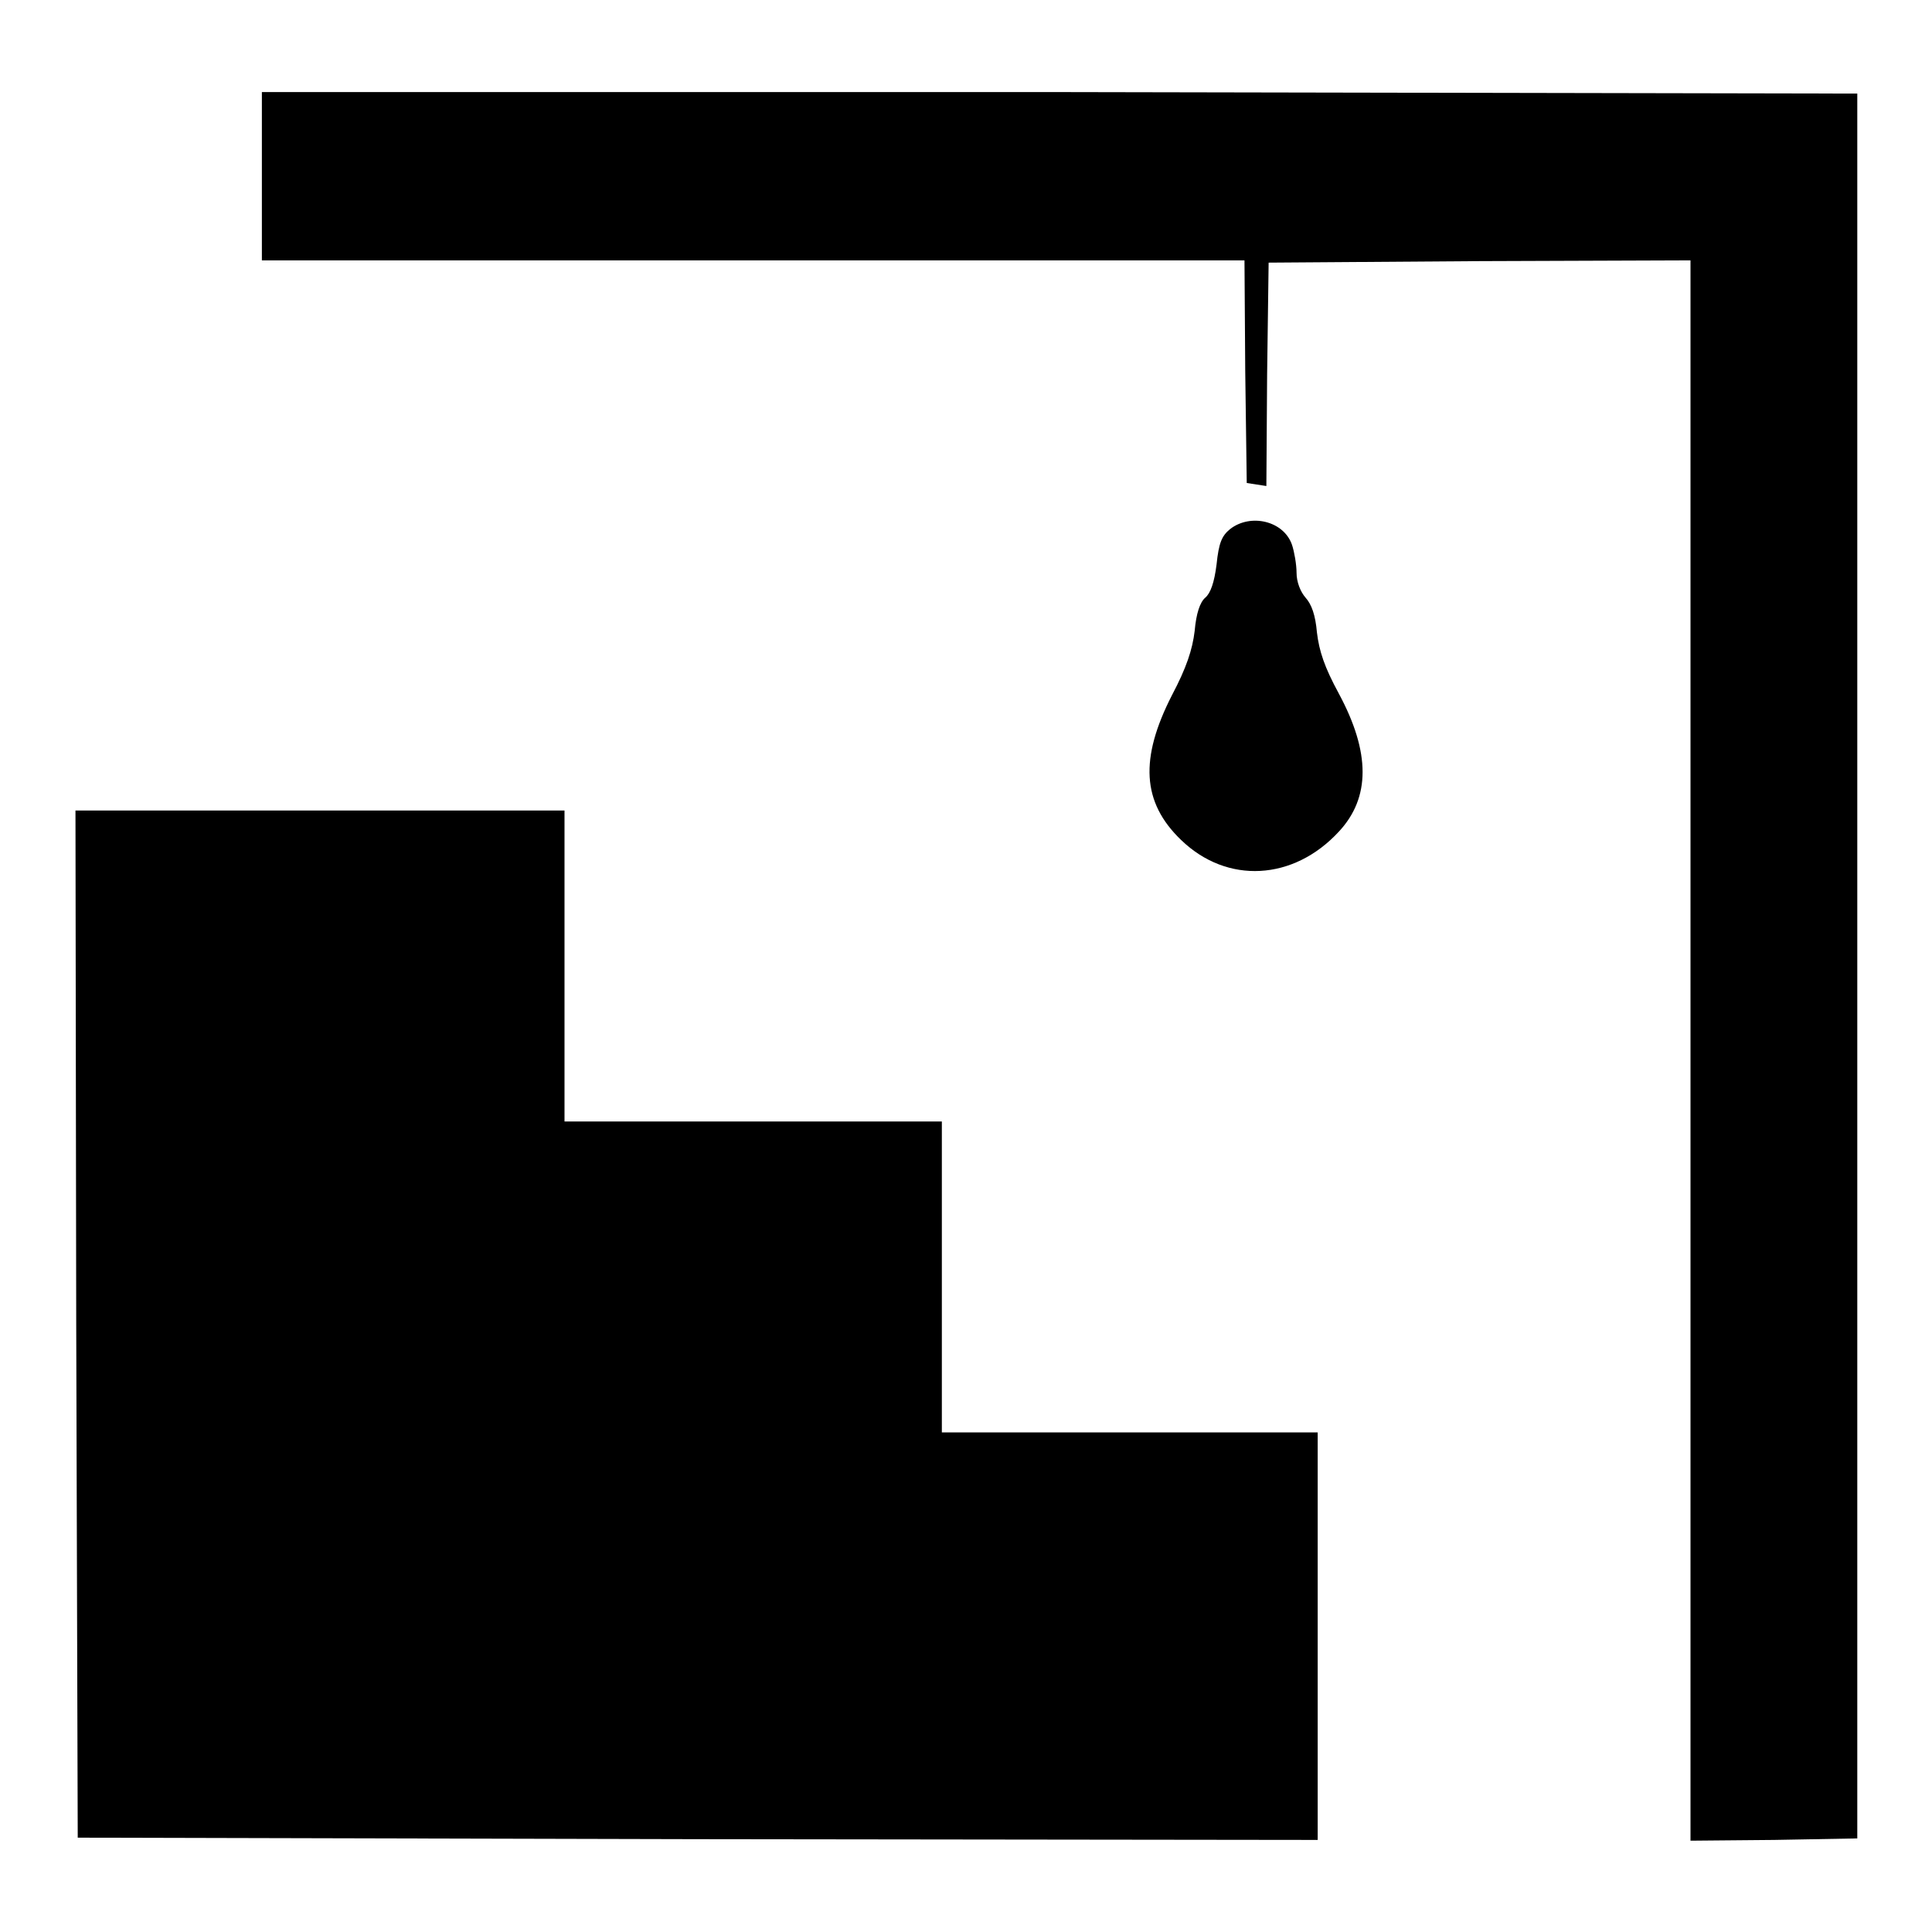
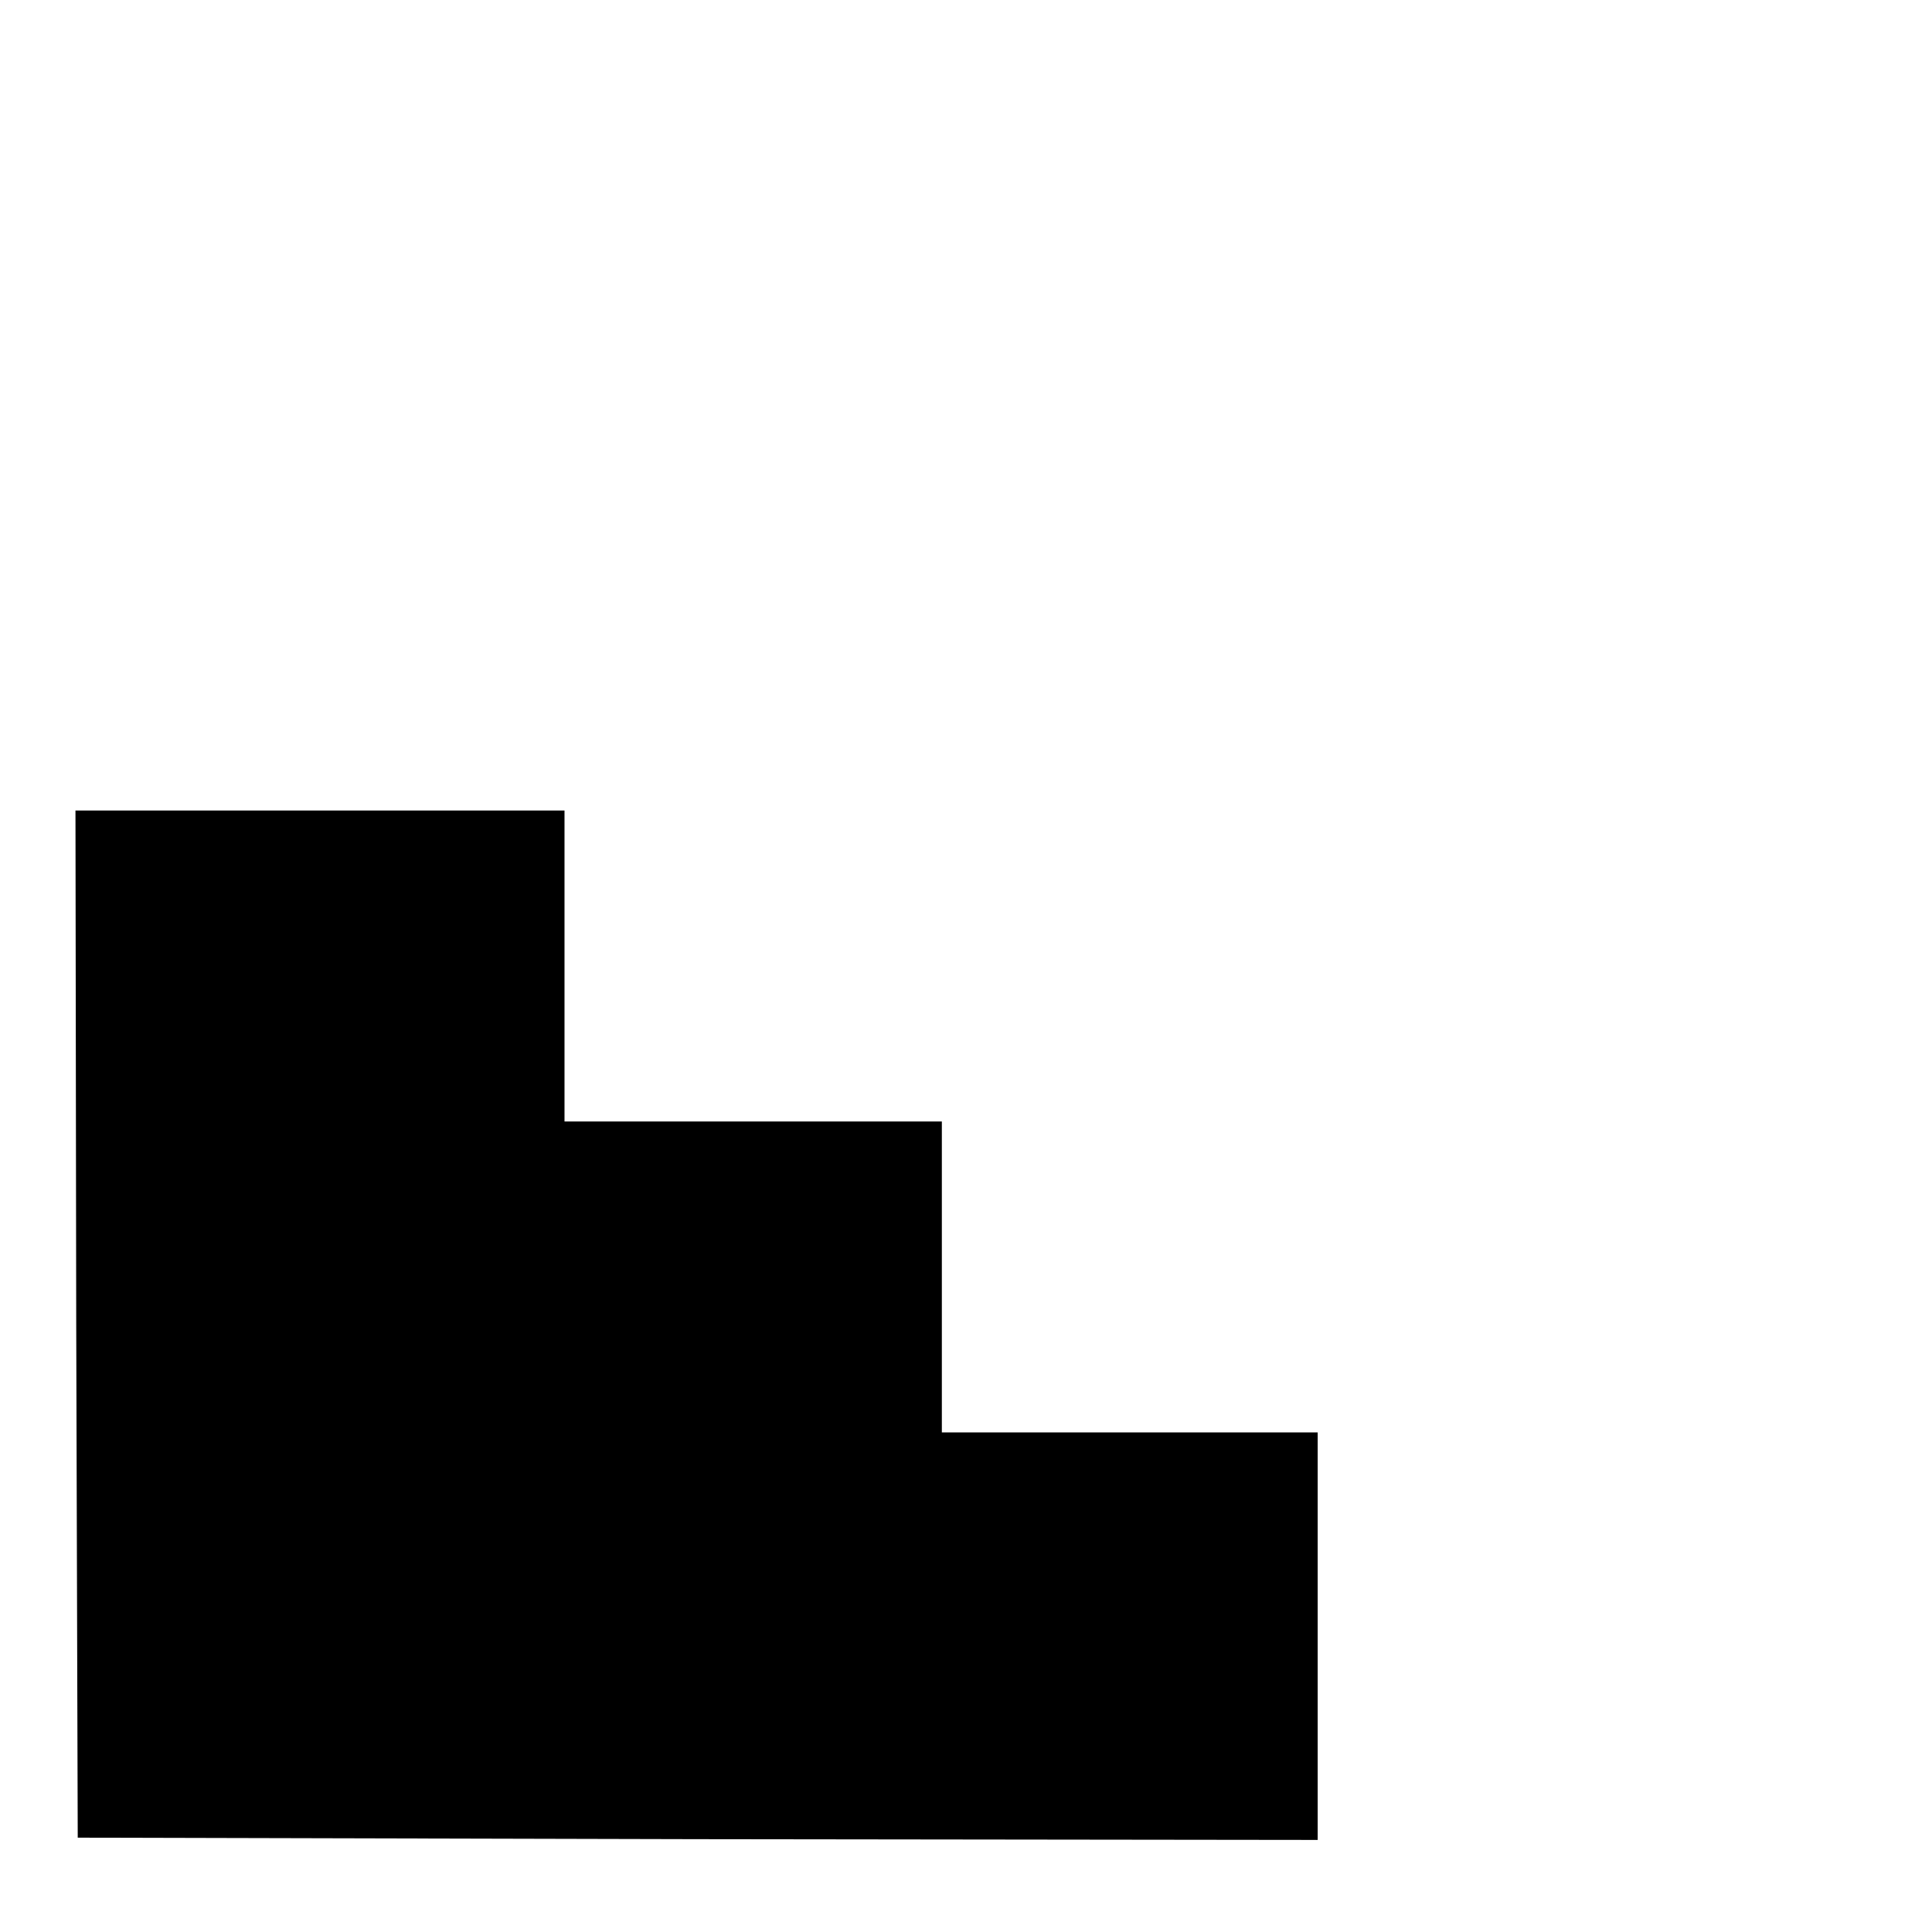
<svg xmlns="http://www.w3.org/2000/svg" x="0px" y="0px" viewBox="0 0 256 256" xml:space="preserve">
  <g>
    <g>
      <g>
-         <path fill="#000000" d="M34.7,23.3v11.2h65.1h65.1l0.1,14.7l0.2,14.8l1.3,0.2l1.3,0.2l0.1-14.8l0.2-14.8l28-0.2l27.9-0.1v104.7v104.7l11.1-0.1l11-0.2V128V12.4l-105.6-0.2L34.7,12.2L34.7,23.3L34.7,23.3z" />
-         <path fill="#000000" d="M163,70.1c-1.1,0.9-1.5,1.8-1.8,4.7c-0.3,2.4-0.8,3.8-1.5,4.4c-0.7,0.6-1.2,2.1-1.4,4.4c-0.3,2.5-1.1,4.9-3,8.5c-4.3,8.4-4,14.2,1.2,19.2c6.1,5.9,14.9,5.4,20.9-1.1c4.2-4.5,4.2-10.5,0-18.3c-1.9-3.5-2.6-5.6-2.9-8.1c-0.2-2.3-0.7-3.7-1.5-4.6c-0.7-0.8-1.2-2.1-1.2-3.3c0-1.1-0.3-2.8-0.6-3.7C170.1,69,165.7,68,163,70.1z" />
        <path fill="#000000" d="M10.1,175.4l0.2,68.1l82.2,0.2l82.1,0.1v-27v-27h-24.9h-24.9v-20.6v-20.6H99.8H74.8V128v-20.6H42.4H10L10.1,175.4z" />
      </g>
    </g>
  </g>
</svg>